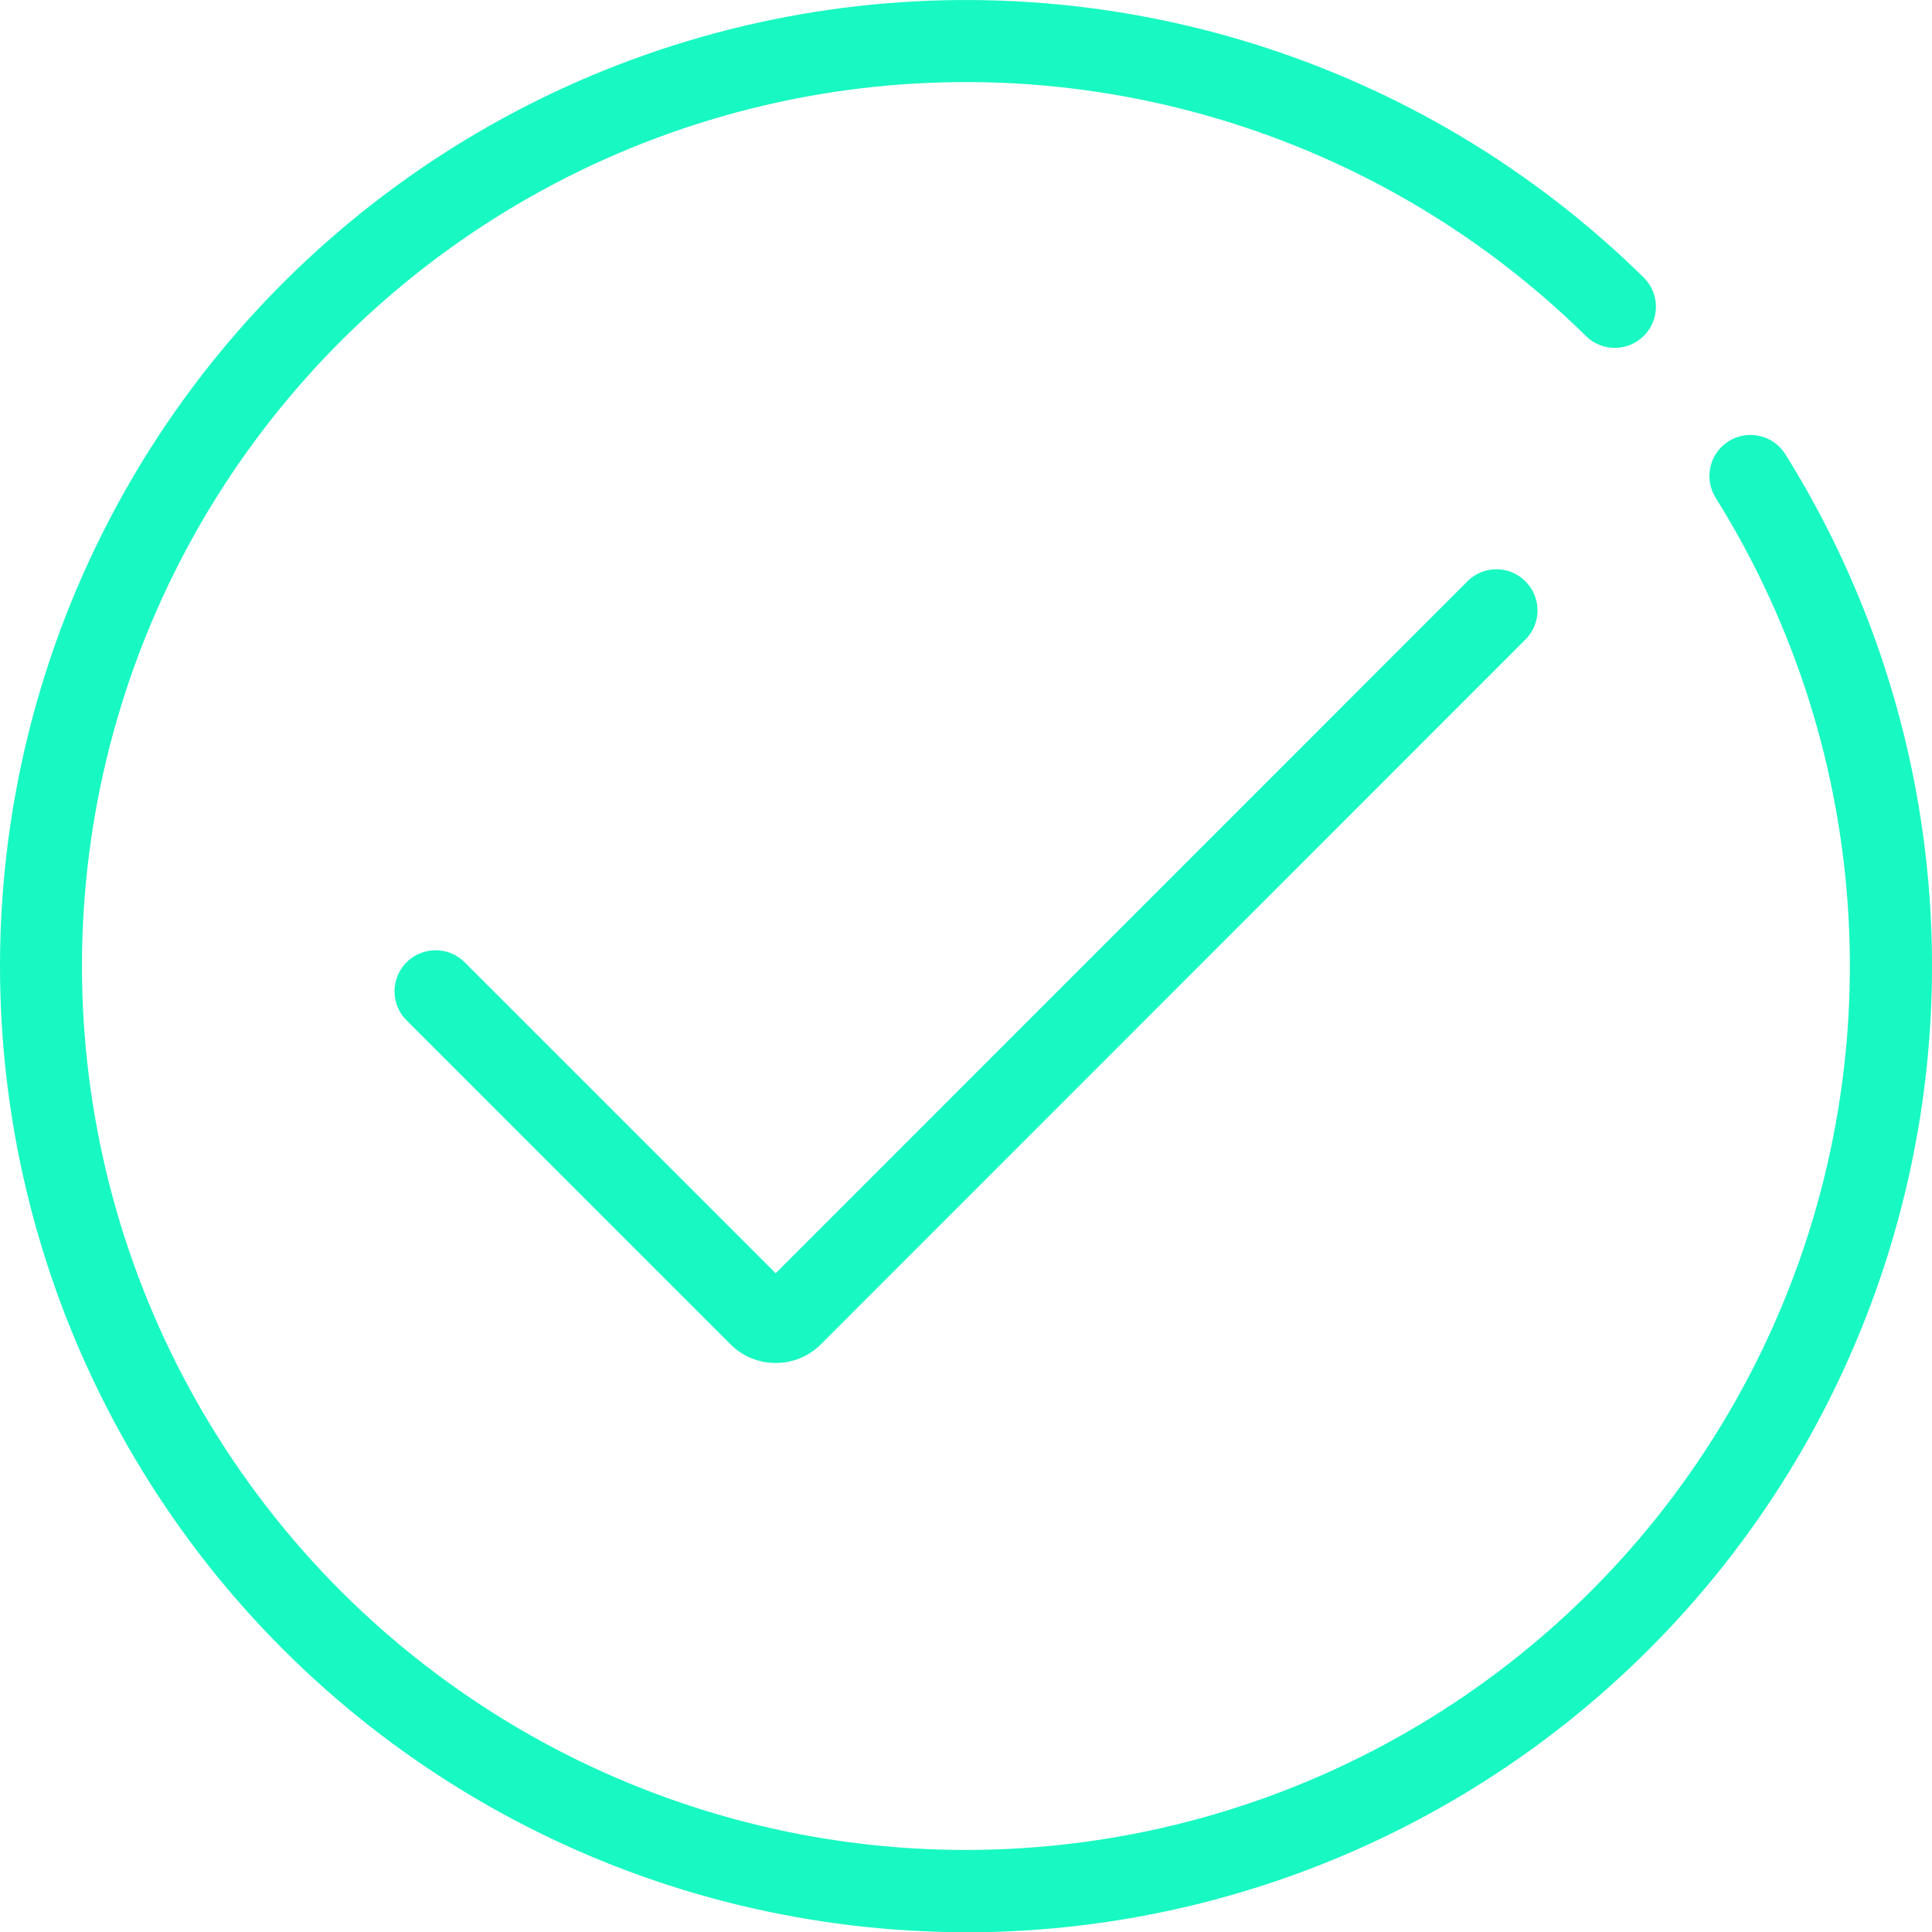
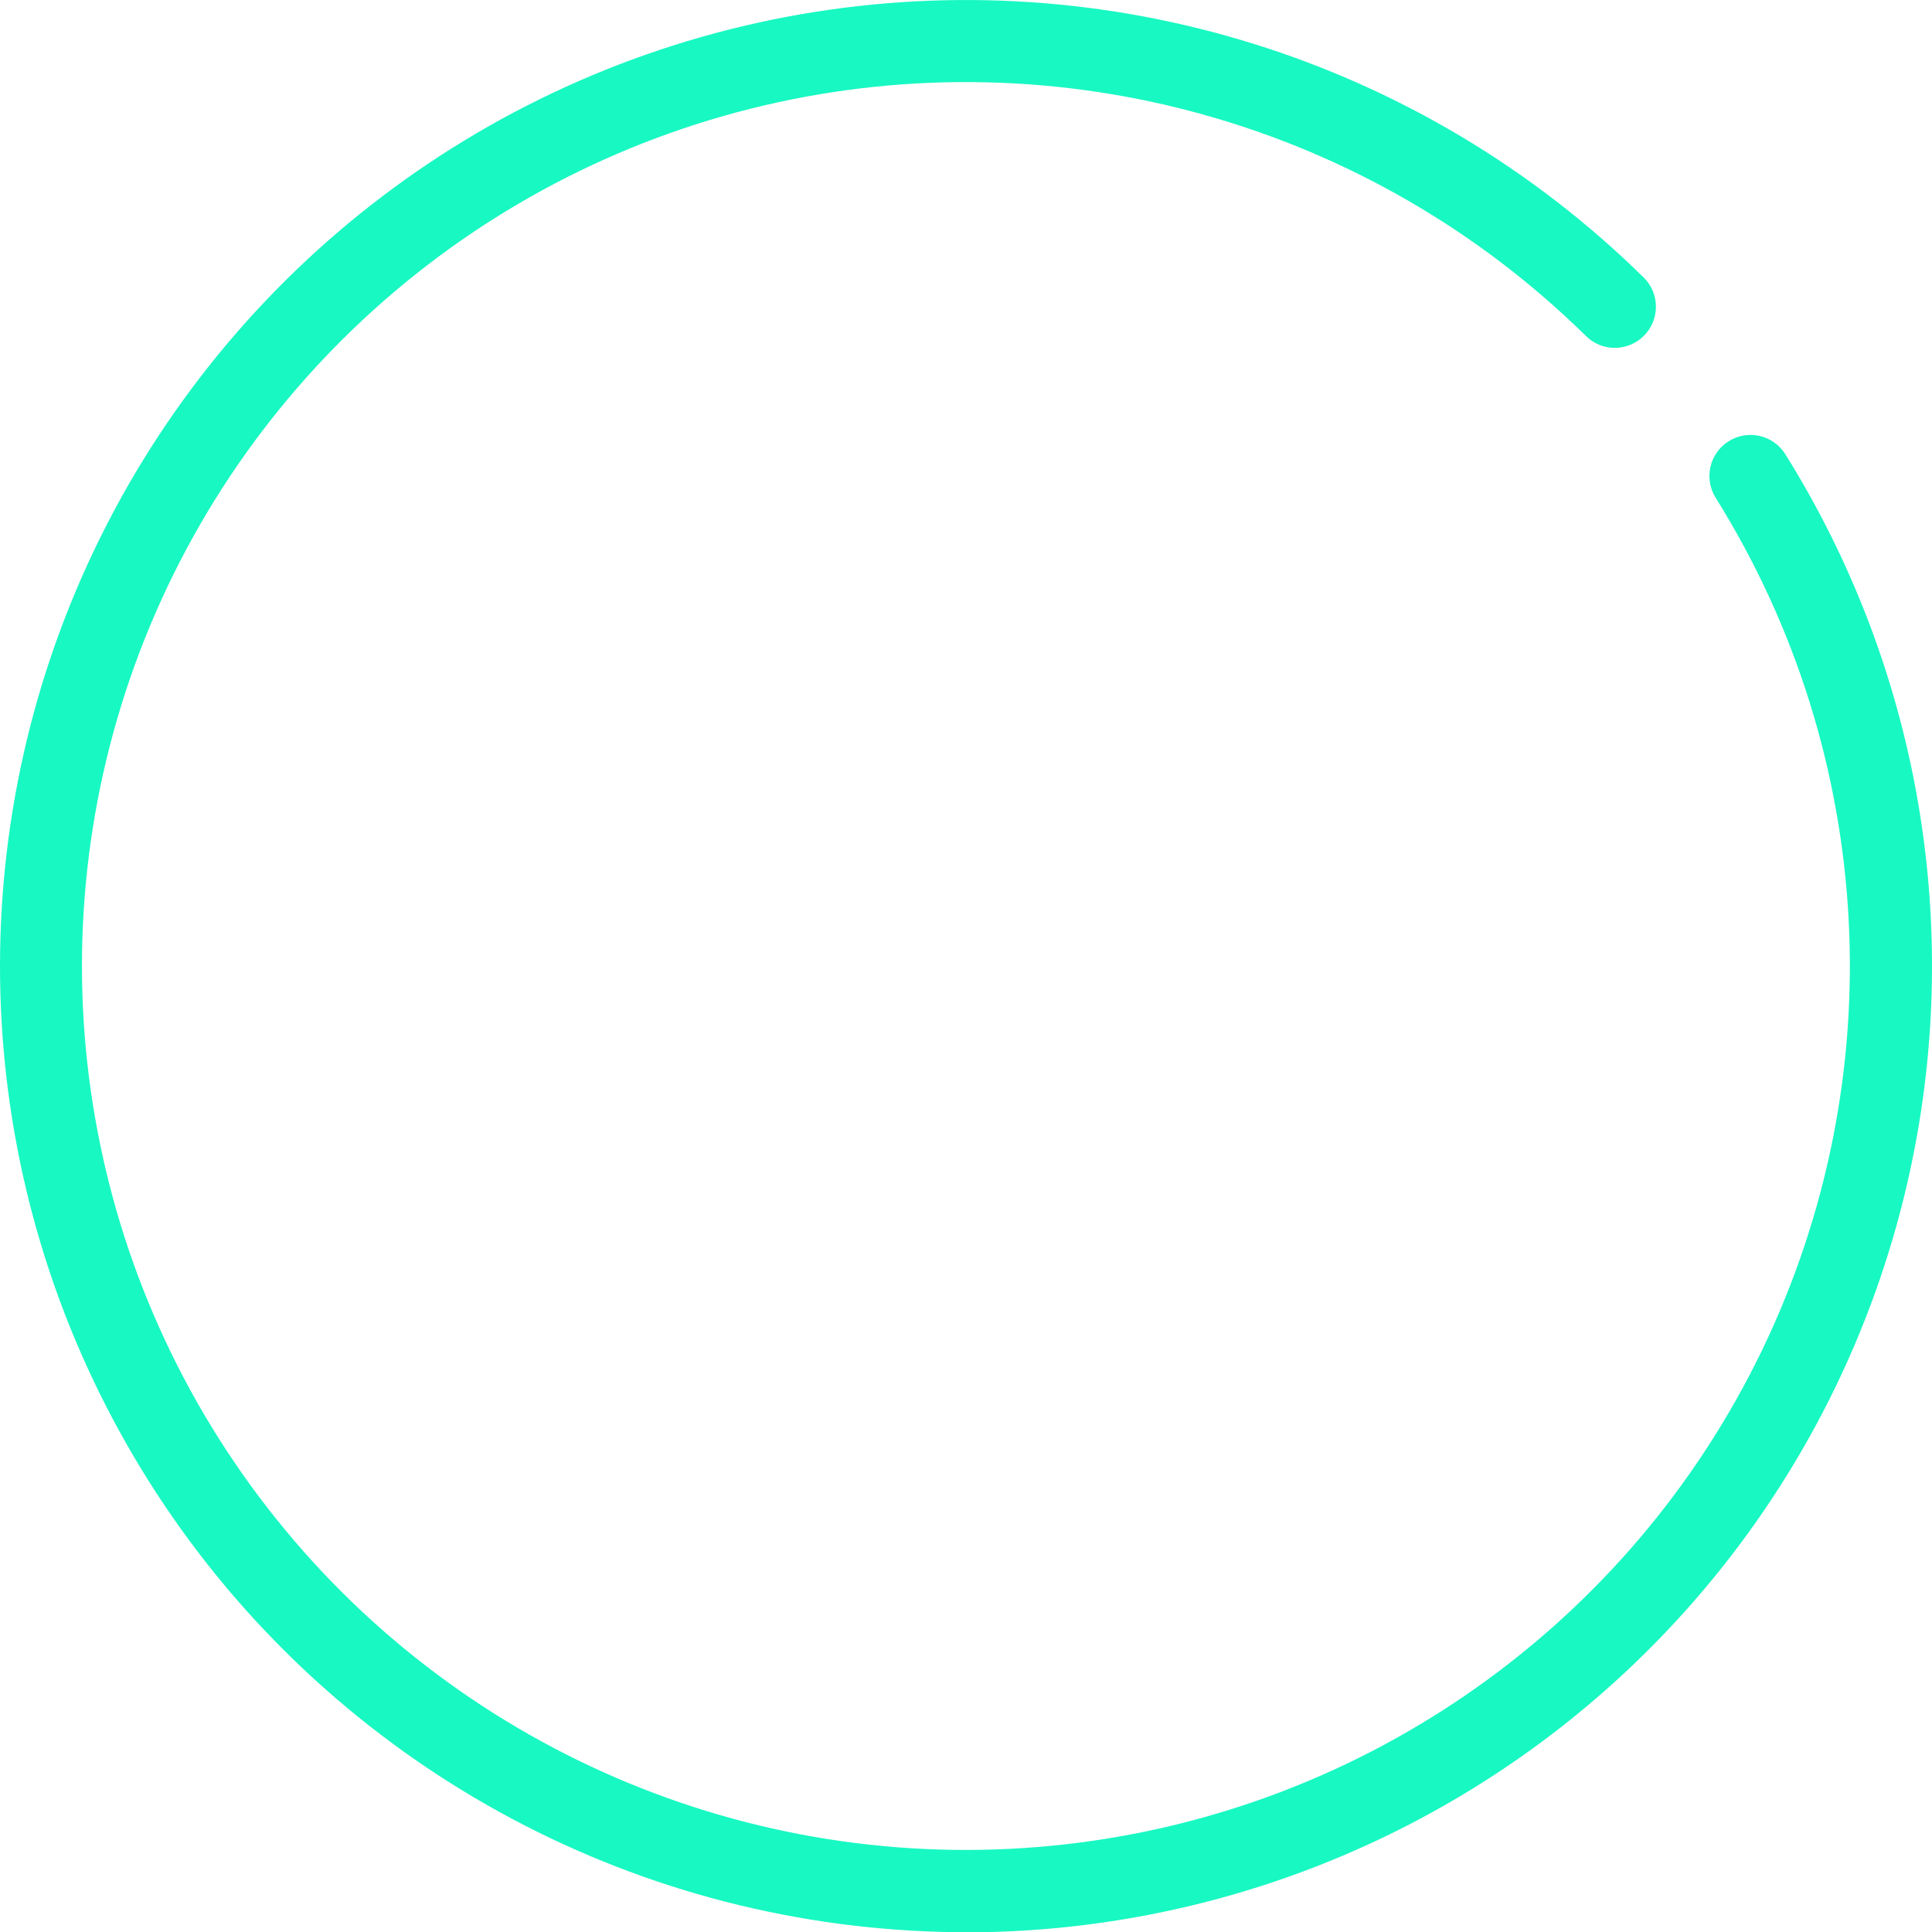
<svg xmlns="http://www.w3.org/2000/svg" width="30" height="30" viewBox="0 0 30 30" fill="none">
  <path d="M15.029 30.005C14.438 30.003 13.846 29.97 13.259 29.901C8.446 29.338 4.202 26.486 1.864 22.243C-0.476 17.999 -0.62 12.888 1.473 8.519C3.567 4.15 7.641 1.061 12.415 0.225C17.187 -0.61 22.069 0.911 25.523 4.309C25.774 4.556 25.777 4.961 25.529 5.211C25.282 5.463 24.877 5.465 24.627 5.218C21.268 1.913 16.449 0.561 11.861 1.638C7.274 2.716 3.56 6.07 2.023 10.524C0.487 14.979 1.342 19.91 4.29 23.587C7.238 27.263 11.865 29.17 16.547 28.638C21.229 28.107 25.311 25.211 27.36 20.968C29.408 16.724 29.137 11.726 26.641 7.73C26.454 7.432 26.544 7.038 26.843 6.851C27.141 6.664 27.535 6.754 27.722 7.052C29.62 10.092 30.368 13.709 29.83 17.253C29.292 20.795 27.505 24.028 24.79 26.367C22.075 28.706 18.613 29.996 15.03 30.005L15.029 30.005Z" fill="#18F8C2" />
-   <path d="M12.045 21.164C11.78 21.165 11.526 21.059 11.34 20.872L6.312 15.843C6.064 15.595 6.064 15.191 6.313 14.942C6.562 14.694 6.966 14.693 7.214 14.941L12.045 19.771L22.786 9.027H22.784C23.035 8.777 23.438 8.777 23.687 9.027C23.937 9.276 23.937 9.68 23.687 9.93L12.749 20.872C12.563 21.059 12.309 21.165 12.045 21.164Z" fill="#18F8C2" />
</svg>